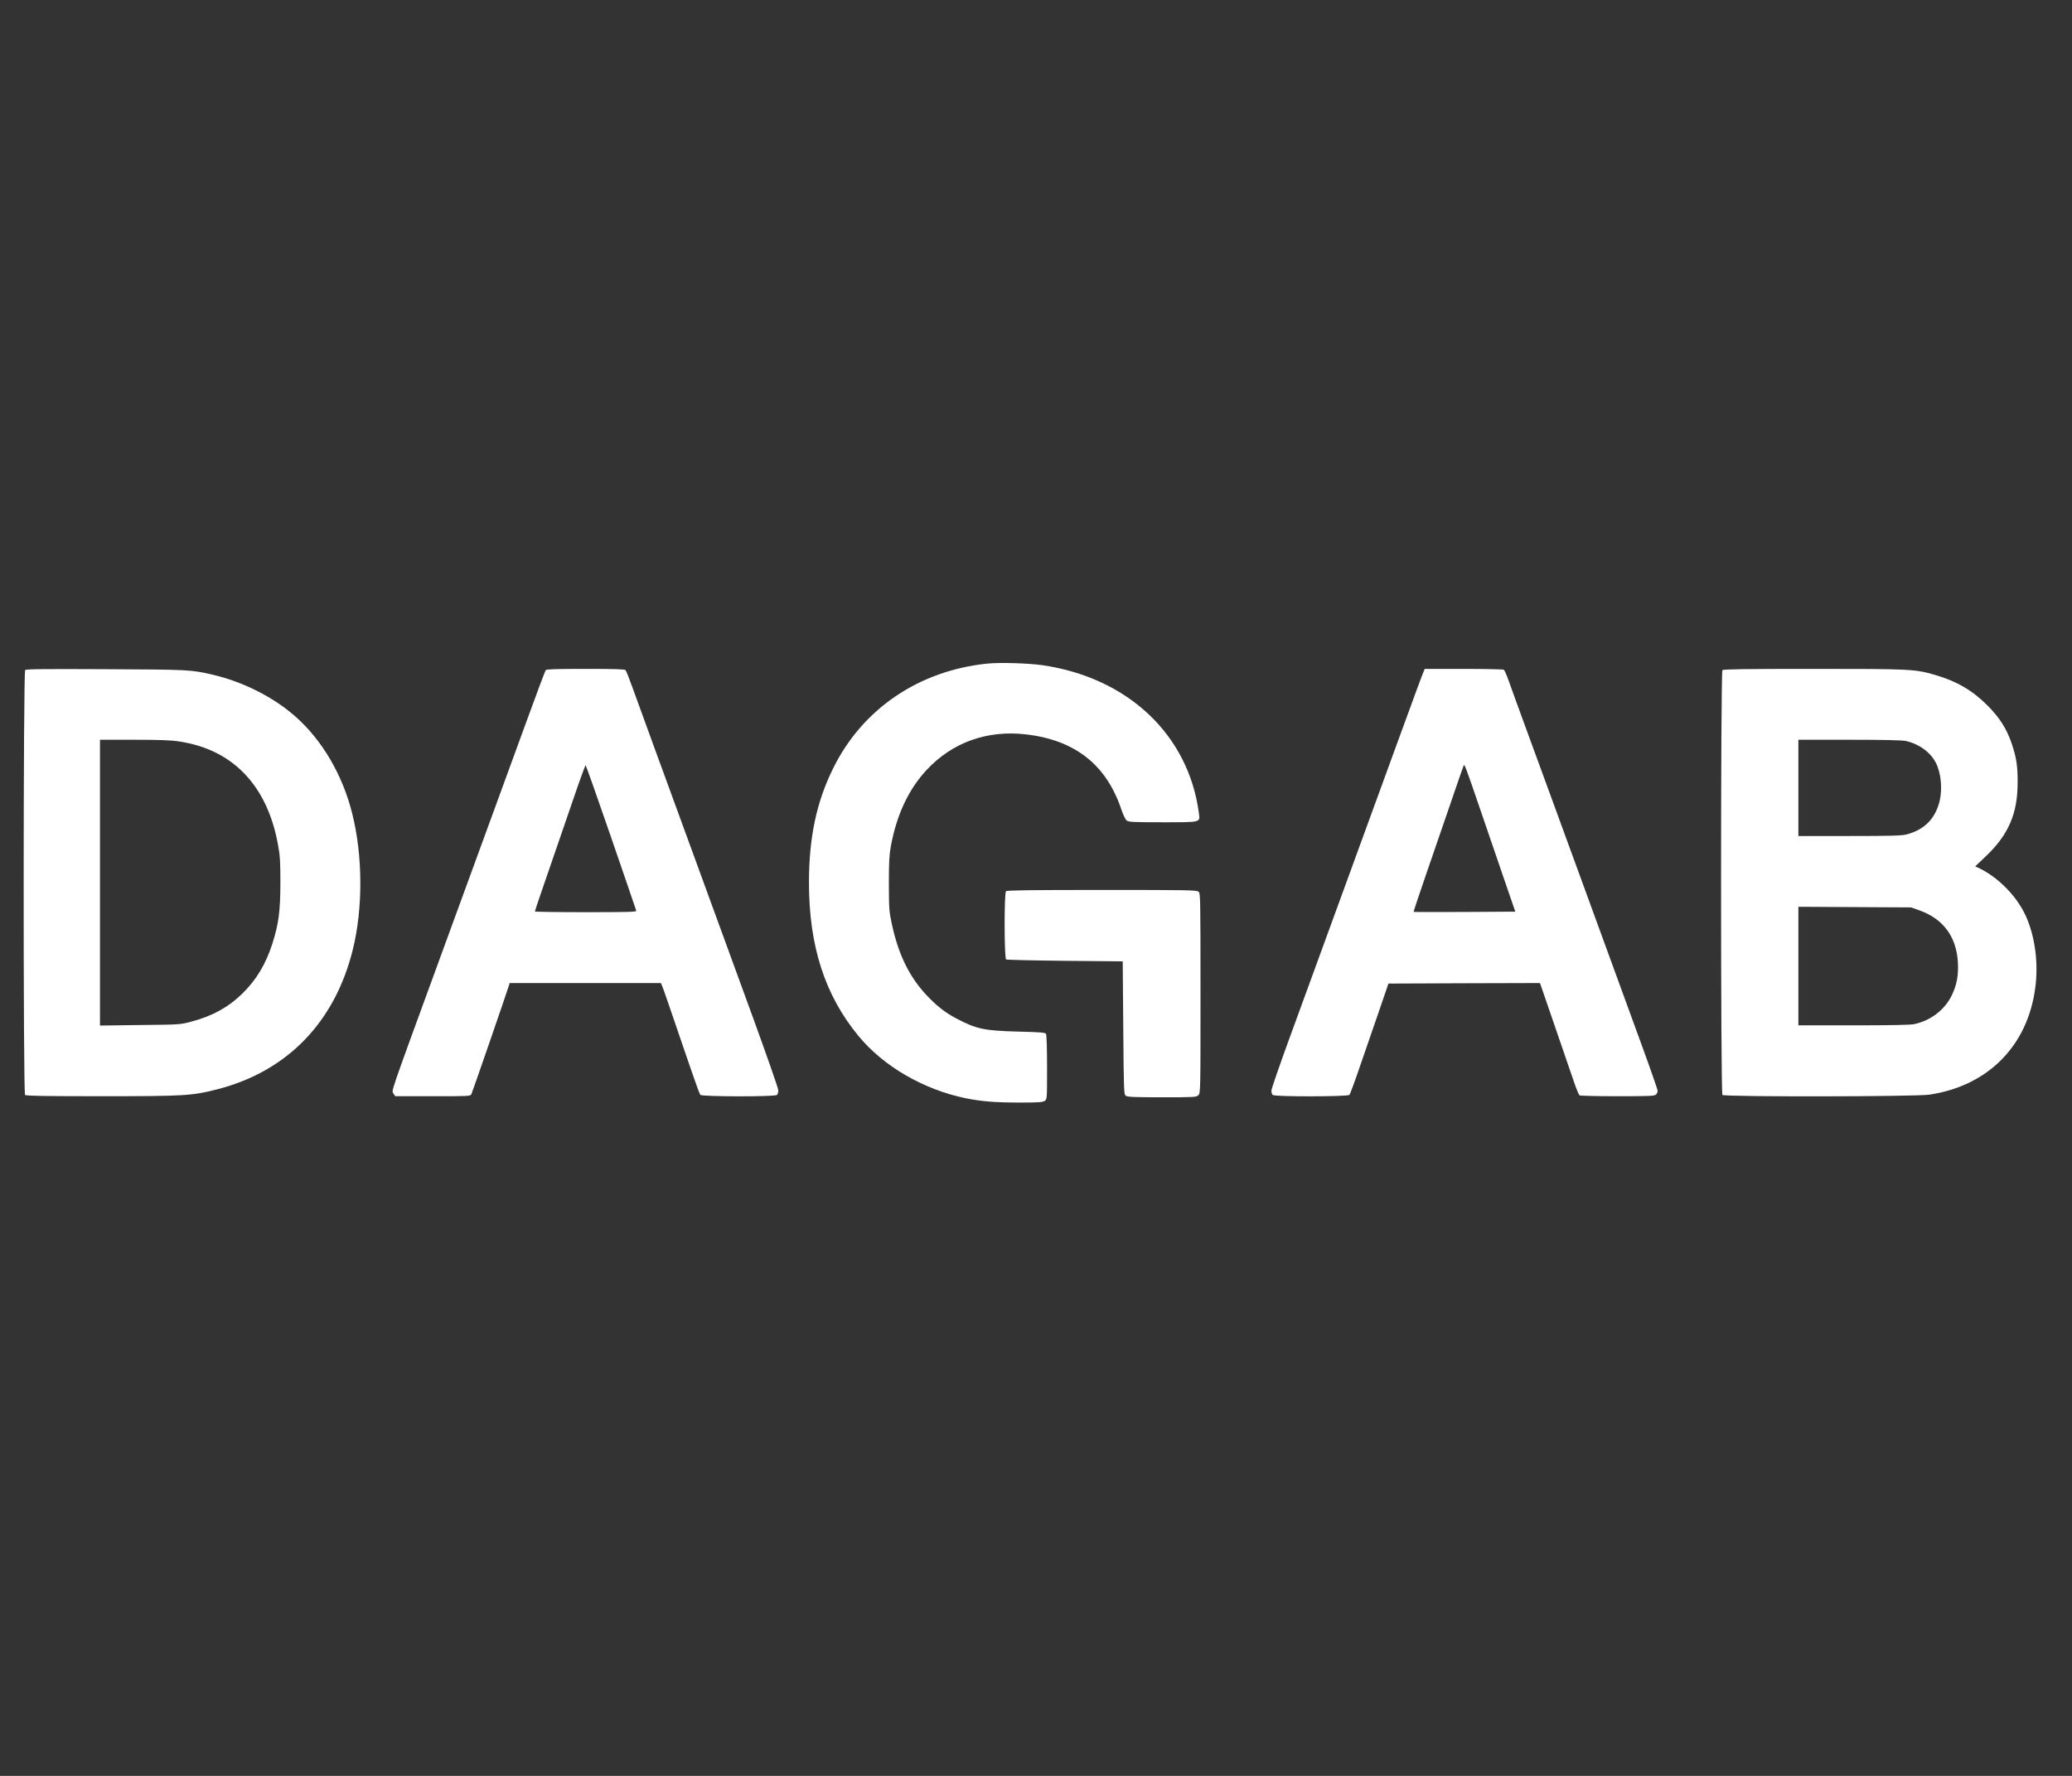
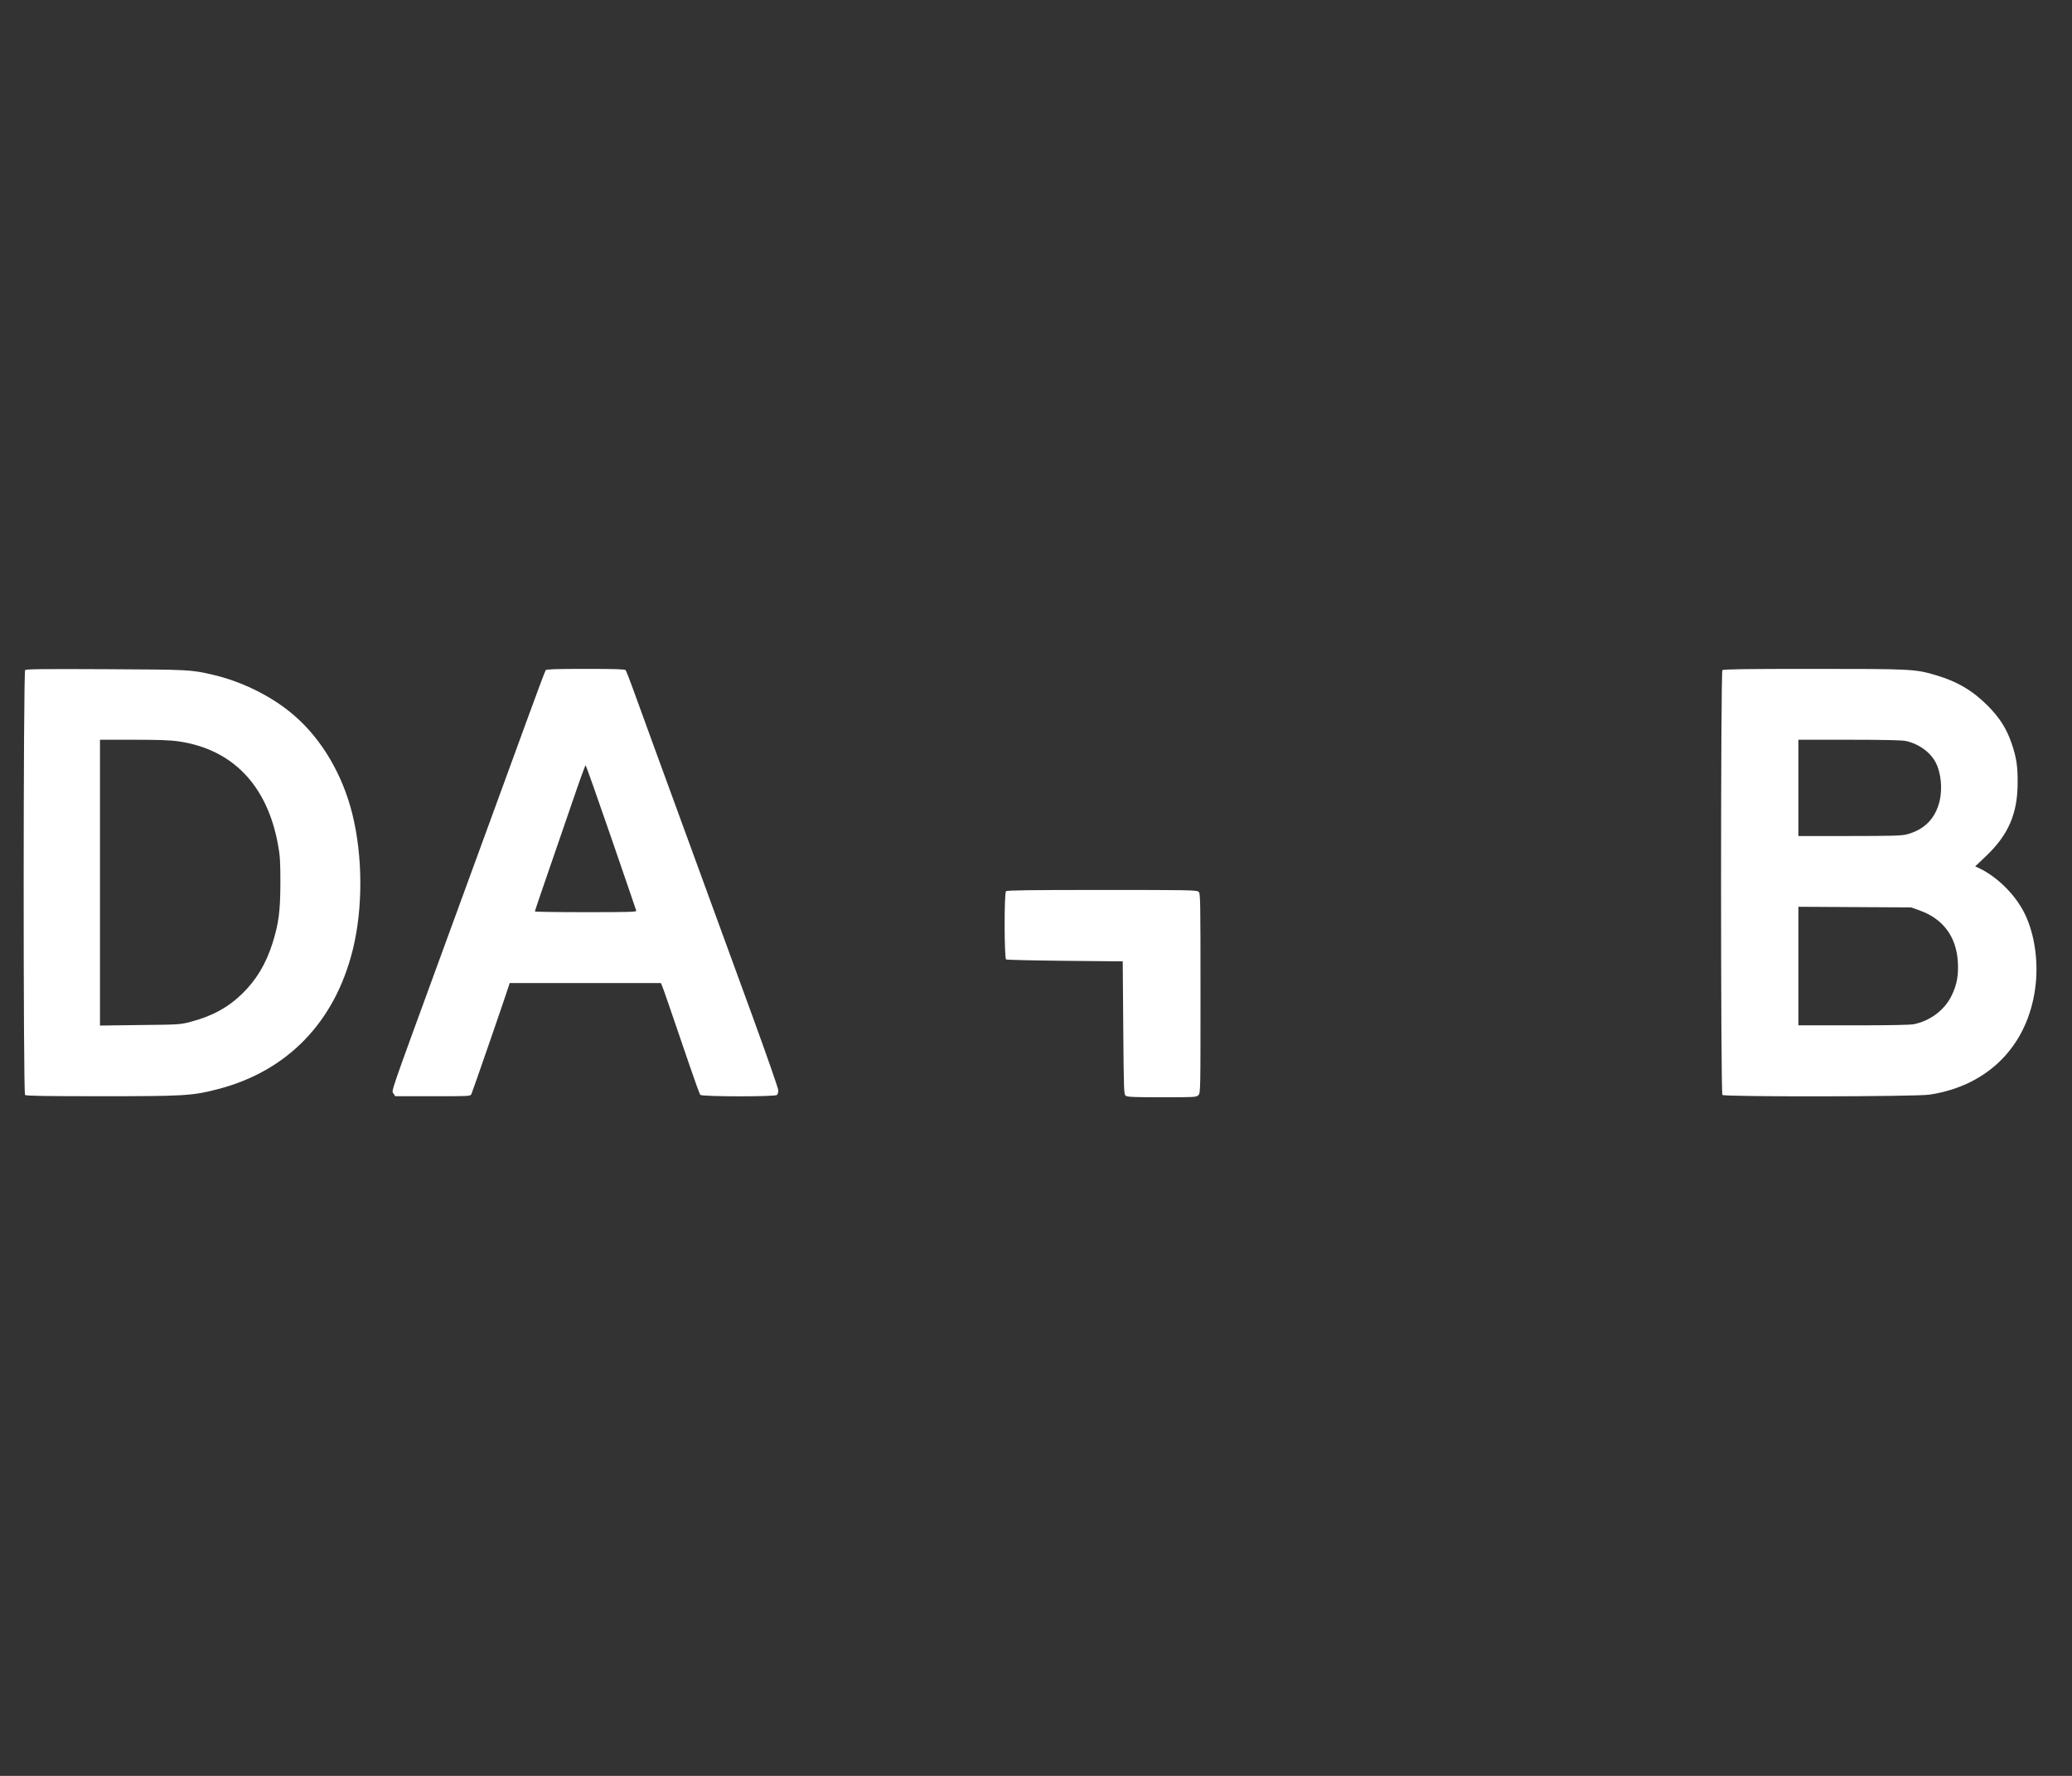
<svg xmlns="http://www.w3.org/2000/svg" width="175" height="150" viewBox="0 0 175 150" fill="none">
  <rect x="0" y="0" width="175" height="150" fill="#333333" stroke="none" />
-   <path d="M83.385 56.051C77.629 56.64 72.865 59.857 70.39 64.851C68.969 67.701 68.325 70.721 68.325 74.545C68.325 79.914 69.675 84.087 72.526 87.526C74.626 90.073 78.022 92.038 81.562 92.762C82.875 93.03 84.073 93.128 86.147 93.128C87.711 93.128 88.068 93.102 88.238 92.986C88.434 92.852 88.434 92.843 88.434 90.153C88.434 88.608 88.399 87.401 88.345 87.321C88.274 87.214 87.862 87.178 85.959 87.133C83.099 87.053 82.464 86.919 80.775 86.026C79.828 85.525 79.175 85.016 78.326 84.132C76.816 82.55 75.877 80.638 75.323 78.038C75.091 76.984 75.082 76.761 75.073 74.634C75.073 72.794 75.109 72.186 75.243 71.462C75.734 68.809 76.744 66.656 78.273 65.021C80.436 62.707 83.367 61.652 86.647 62.028C90.812 62.51 93.466 64.61 94.727 68.425C94.861 68.818 95.048 69.211 95.147 69.291C95.316 69.434 95.602 69.452 98.176 69.452C101.474 69.452 101.358 69.479 101.26 68.702C100.393 62.081 95.281 57.239 88.041 56.185C86.844 56.015 84.466 55.943 83.385 56.051Z" fill="white" />
  <path d="M2.125 56.596C1.964 56.756 1.955 92.324 2.116 92.485C2.197 92.566 3.743 92.592 8.524 92.592C15.567 92.592 16.202 92.556 18.338 92.011C24.245 90.502 28.276 86.356 29.796 80.218C30.663 76.725 30.645 72.293 29.751 68.728C28.938 65.45 27.195 62.483 24.916 60.491C23.066 58.865 20.501 57.578 17.962 56.989C16.112 56.56 15.987 56.56 8.936 56.524C3.645 56.497 2.206 56.515 2.125 56.596ZM15.12 62.626C19.652 63.296 22.574 66.343 23.477 71.337C23.656 72.284 23.682 72.749 23.682 74.589C23.674 76.984 23.539 78.02 23.003 79.709C22.44 81.46 21.636 82.782 20.456 83.935C19.241 85.114 17.882 85.847 16.086 86.311C15.219 86.544 15.094 86.544 11.822 86.579L8.444 86.624V74.554V62.483H11.313C13.449 62.483 14.423 62.519 15.12 62.626Z" fill="white" />
  <path d="M46.089 56.605C46.044 56.667 45.356 58.49 44.57 60.652C42.648 65.905 40.682 71.311 37.223 80.754C32.799 92.852 33.058 92.101 33.237 92.369L33.38 92.593H36.553C39.645 92.593 39.725 92.593 39.815 92.414C39.895 92.262 42.773 83.926 42.988 83.229L43.041 83.033H49.432H55.822L55.938 83.319C56.054 83.596 56.322 84.373 58.244 90.002C58.691 91.306 59.093 92.423 59.147 92.476C59.263 92.637 65.465 92.646 65.626 92.485C65.689 92.423 65.734 92.253 65.734 92.092C65.734 91.931 64.742 89.099 63.535 85.784C60.478 77.404 59.084 73.607 57.913 70.391C57.359 68.863 56.215 65.727 55.366 63.422C54.526 61.108 53.632 58.66 53.382 57.972C53.132 57.284 52.89 56.667 52.837 56.605C52.774 56.524 51.988 56.498 49.467 56.498C46.947 56.498 46.16 56.524 46.089 56.605ZM51.612 70.721C52.765 74.072 53.722 76.859 53.739 76.93C53.766 77.029 53.007 77.047 49.476 77.047C47.108 77.047 45.177 77.02 45.177 76.984C45.177 76.93 45.874 74.876 46.965 71.731C47.206 71.043 47.85 69.166 48.404 67.549C48.949 65.941 49.432 64.628 49.458 64.628C49.485 64.628 50.459 67.371 51.612 70.721Z" fill="white" />
-   <path d="M120.208 56.801C120.074 57.123 119.743 58.007 118.045 62.662C116.463 67.004 115.095 70.748 113.969 73.83C113.406 75.376 112.396 78.128 111.735 79.95C111.074 81.764 109.822 85.195 108.955 87.562C108.088 89.93 107.382 91.976 107.382 92.119C107.382 92.262 107.427 92.423 107.49 92.485C107.65 92.646 113.844 92.637 113.978 92.476C114.032 92.414 114.488 91.172 114.979 89.725C115.48 88.277 116.195 86.195 116.579 85.088L117.267 83.077L123.666 83.051L130.066 83.033L130.289 83.676C132.023 88.715 132.747 90.823 132.997 91.556C133.167 92.047 133.355 92.476 133.408 92.521C133.471 92.557 134.919 92.593 136.626 92.593C139.325 92.593 139.745 92.575 139.861 92.45C139.942 92.378 140.004 92.235 140.004 92.137C140.004 92.039 139.379 90.243 138.61 88.143C136.885 83.408 135.598 79.888 133.81 74.992C133.042 72.901 131.808 69.524 131.067 67.487C130.325 65.45 129.252 62.51 128.68 60.965C128.117 59.419 127.527 57.811 127.384 57.391C127.232 56.971 127.072 56.605 127.009 56.569C126.955 56.533 125.427 56.498 123.622 56.498H120.333L120.208 56.801ZM125.07 68.514C125.57 69.988 126.437 72.499 126.982 74.098L127.983 77.002L123.702 77.029C121.352 77.038 119.412 77.038 119.394 77.02C119.376 77.011 119.85 75.59 120.44 73.875C121.039 72.151 121.977 69.417 122.531 67.799C123.085 66.173 123.568 64.78 123.613 64.681C123.684 64.485 123.738 64.619 125.07 68.514Z" fill="white" />
  <path d="M145.474 56.605C145.322 56.757 145.322 92.333 145.474 92.485C145.644 92.655 161.829 92.637 162.973 92.458C167.925 91.708 171.267 88.322 171.902 83.399C172.161 81.433 171.902 79.28 171.196 77.591C170.481 75.849 168.863 74.152 167.156 73.33L166.825 73.178L167.719 72.329C169.632 70.516 170.409 68.72 170.409 66.102C170.418 64.708 170.302 63.975 169.909 62.814C169.48 61.554 168.899 60.634 167.889 59.615C166.593 58.311 165.261 57.534 163.402 56.998C161.722 56.515 161.4 56.497 153.169 56.497C147.386 56.497 145.554 56.524 145.474 56.605ZM160.936 62.582C162.044 62.814 163.045 63.529 163.501 64.431C163.939 65.289 164.064 66.602 163.822 67.647C163.465 69.14 162.535 70.087 161.034 70.48C160.614 70.587 159.747 70.614 156.208 70.614H151.891V66.549V62.483H156.181C158.96 62.483 160.632 62.519 160.936 62.582ZM162.115 76.895C164.108 77.6 165.235 79.11 165.36 81.255C165.422 82.371 165.279 83.167 164.85 84.06C164.26 85.293 163.063 86.213 161.651 86.508C161.338 86.571 159.604 86.606 156.538 86.606H151.891V81.603V76.591L156.655 76.618L161.409 76.644L162.115 76.895Z" fill="white" />
  <path d="M84.967 75.277C84.806 75.438 84.815 80.933 84.976 81.04C85.029 81.076 87.273 81.129 89.954 81.156L94.825 81.201L94.87 86.812C94.914 92.244 94.923 92.431 95.084 92.557C95.227 92.655 95.799 92.682 98.15 92.682C100.92 92.682 101.045 92.673 101.215 92.503C101.394 92.324 101.394 92.208 101.394 83.899C101.394 75.84 101.385 75.456 101.233 75.322C101.081 75.179 100.384 75.17 93.073 75.17C86.969 75.17 85.047 75.197 84.967 75.277Z" fill="white" />
</svg>